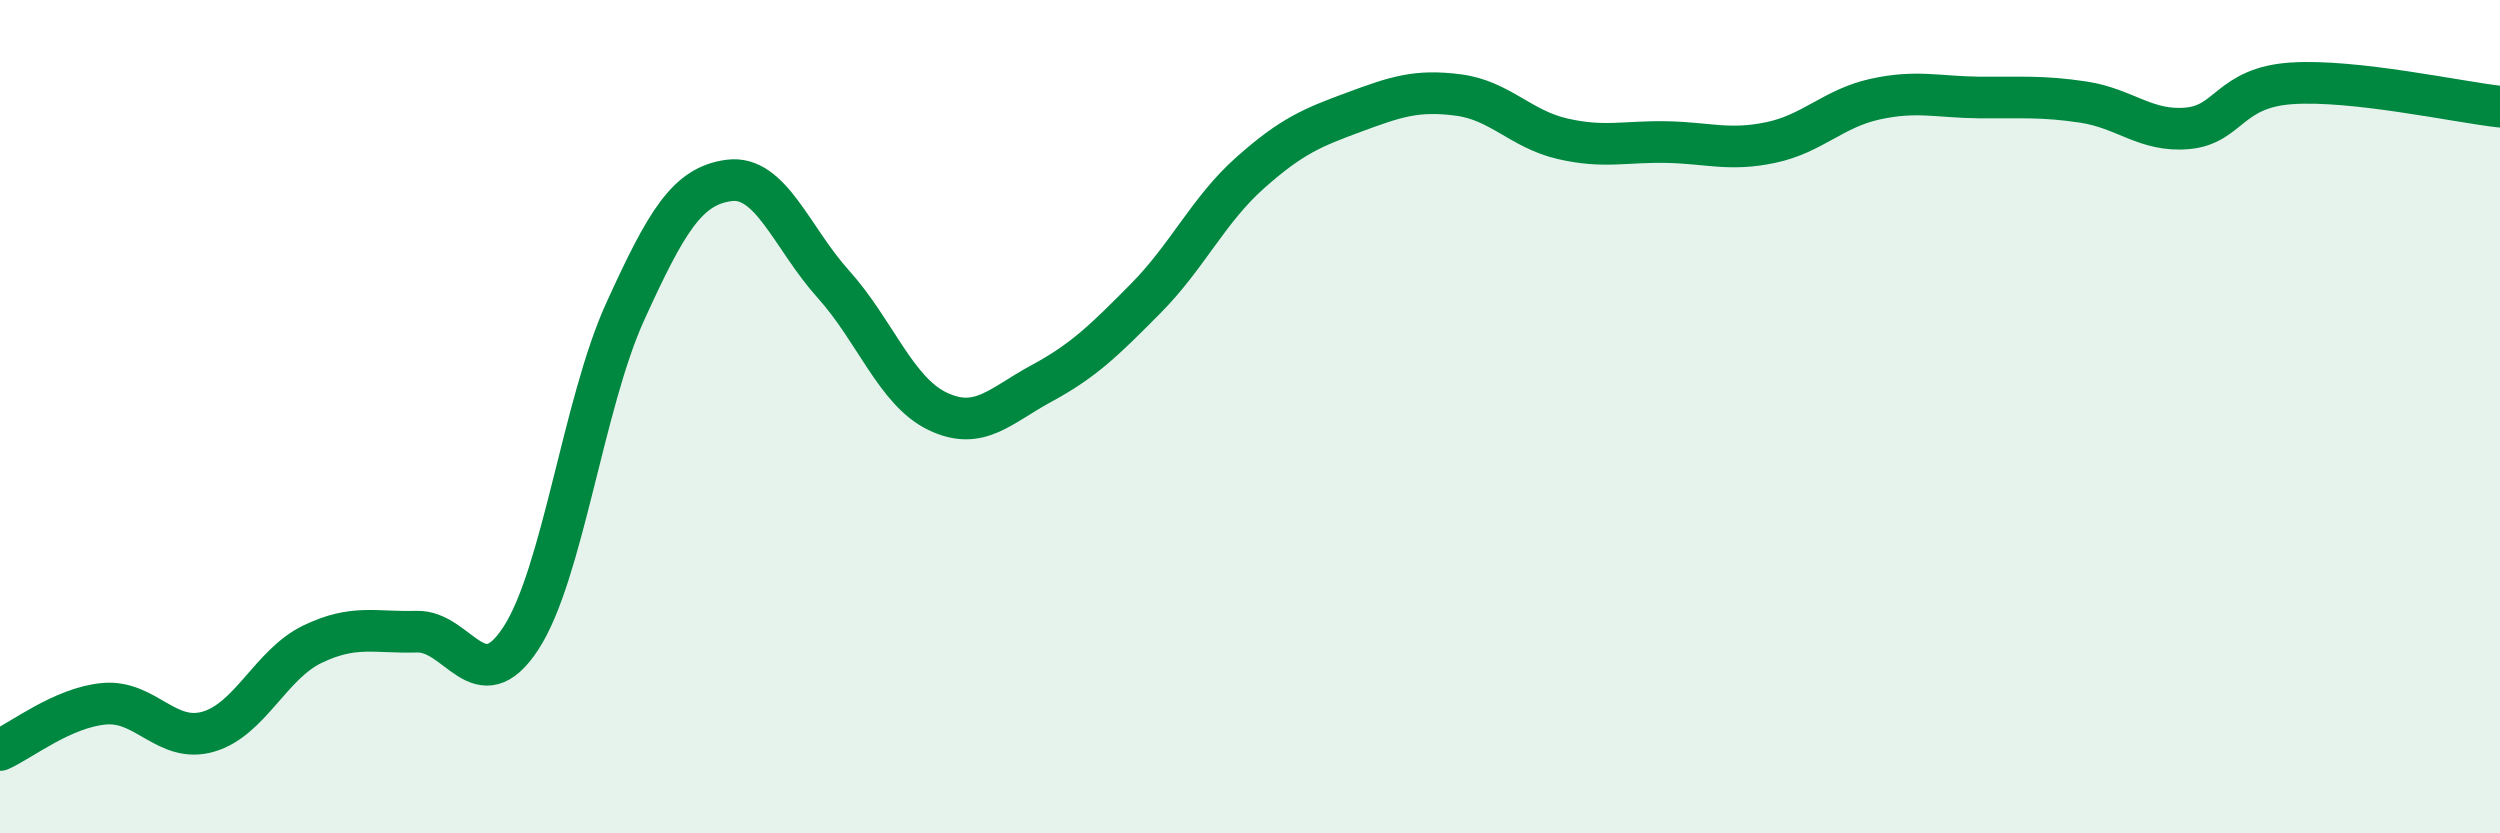
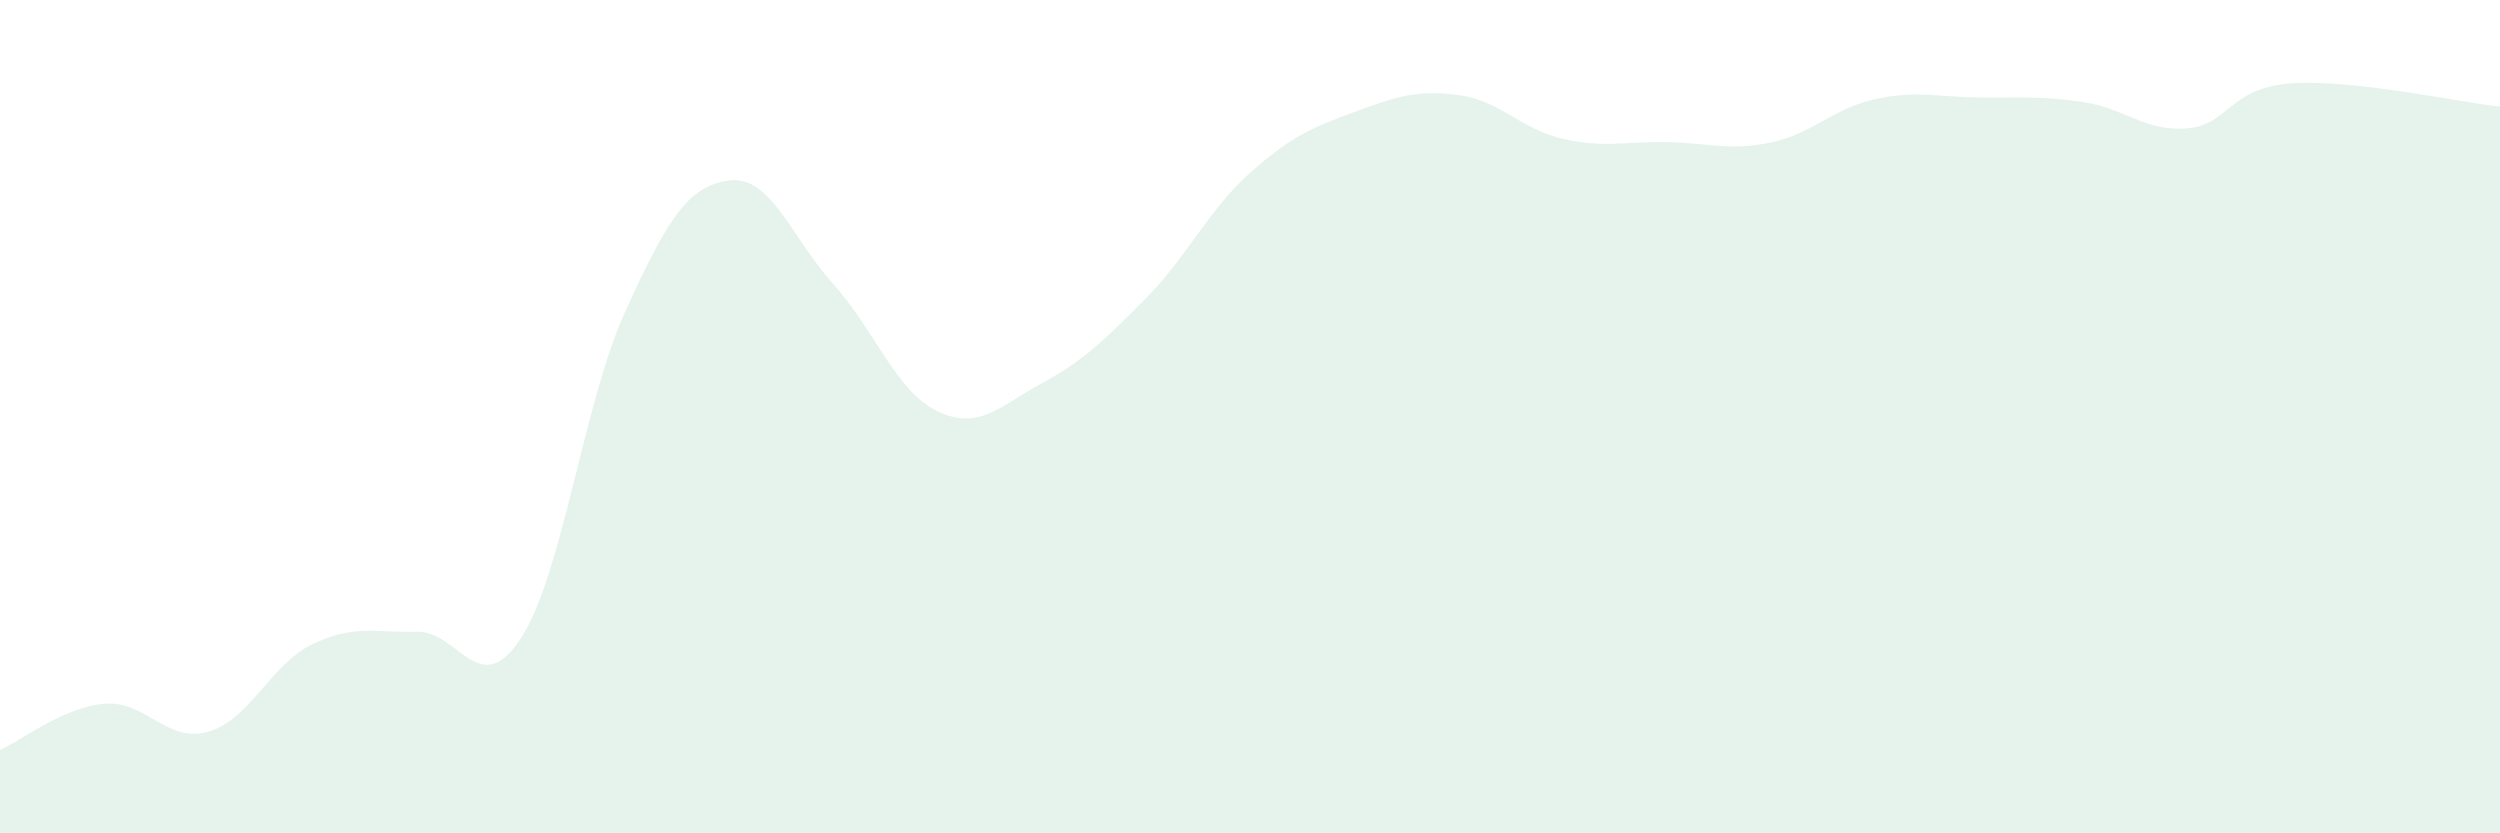
<svg xmlns="http://www.w3.org/2000/svg" width="60" height="20" viewBox="0 0 60 20">
  <path d="M 0,18 C 0.5,17.78 1.5,16.98 2.5,16.89 C 3.5,16.8 4,17.85 5,17.56 C 6,17.27 6.5,15.94 7.5,15.46 C 8.5,14.98 9,15.19 10,15.16 C 11,15.13 11.5,16.85 12.5,15.32 C 13.5,13.79 14,9.69 15,7.49 C 16,5.29 16.5,4.46 17.5,4.33 C 18.5,4.2 19,5.71 20,6.82 C 21,7.93 21.5,9.39 22.5,9.87 C 23.5,10.35 24,9.74 25,9.2 C 26,8.66 26.5,8.17 27.5,7.16 C 28.5,6.15 29,5.04 30,4.15 C 31,3.26 31.5,3.06 32.5,2.69 C 33.5,2.32 34,2.15 35,2.28 C 36,2.41 36.5,3.1 37.5,3.33 C 38.5,3.56 39,3.39 40,3.41 C 41,3.43 41.5,3.63 42.5,3.42 C 43.5,3.21 44,2.6 45,2.38 C 46,2.16 46.5,2.33 47.5,2.34 C 48.5,2.35 49,2.3 50,2.45 C 51,2.6 51.5,3.17 52.5,3.08 C 53.5,2.99 53.5,2.1 55,2 C 56.5,1.9 59,2.45 60,2.56L60 20L0 20Z" fill="#008740" opacity="0.1" stroke-linecap="round" stroke-linejoin="round" />
-   <path d="M 0,18 C 0.5,17.78 1.5,16.98 2.5,16.89 C 3.5,16.8 4,17.85 5,17.56 C 6,17.27 6.5,15.94 7.5,15.46 C 8.5,14.98 9,15.19 10,15.16 C 11,15.13 11.5,16.85 12.5,15.32 C 13.5,13.79 14,9.69 15,7.49 C 16,5.29 16.5,4.46 17.5,4.33 C 18.5,4.2 19,5.71 20,6.82 C 21,7.93 21.5,9.39 22.5,9.87 C 23.5,10.35 24,9.74 25,9.2 C 26,8.66 26.5,8.17 27.5,7.16 C 28.5,6.15 29,5.04 30,4.15 C 31,3.26 31.5,3.06 32.5,2.69 C 33.5,2.32 34,2.15 35,2.28 C 36,2.41 36.5,3.1 37.5,3.33 C 38.5,3.56 39,3.39 40,3.41 C 41,3.43 41.5,3.63 42.5,3.42 C 43.5,3.21 44,2.6 45,2.38 C 46,2.16 46.5,2.33 47.5,2.34 C 48.5,2.35 49,2.3 50,2.45 C 51,2.6 51.5,3.17 52.5,3.08 C 53.5,2.99 53.5,2.1 55,2 C 56.5,1.9 59,2.45 60,2.56" stroke="#008740" stroke-width="1" fill="none" stroke-linecap="round" stroke-linejoin="round" />
</svg>